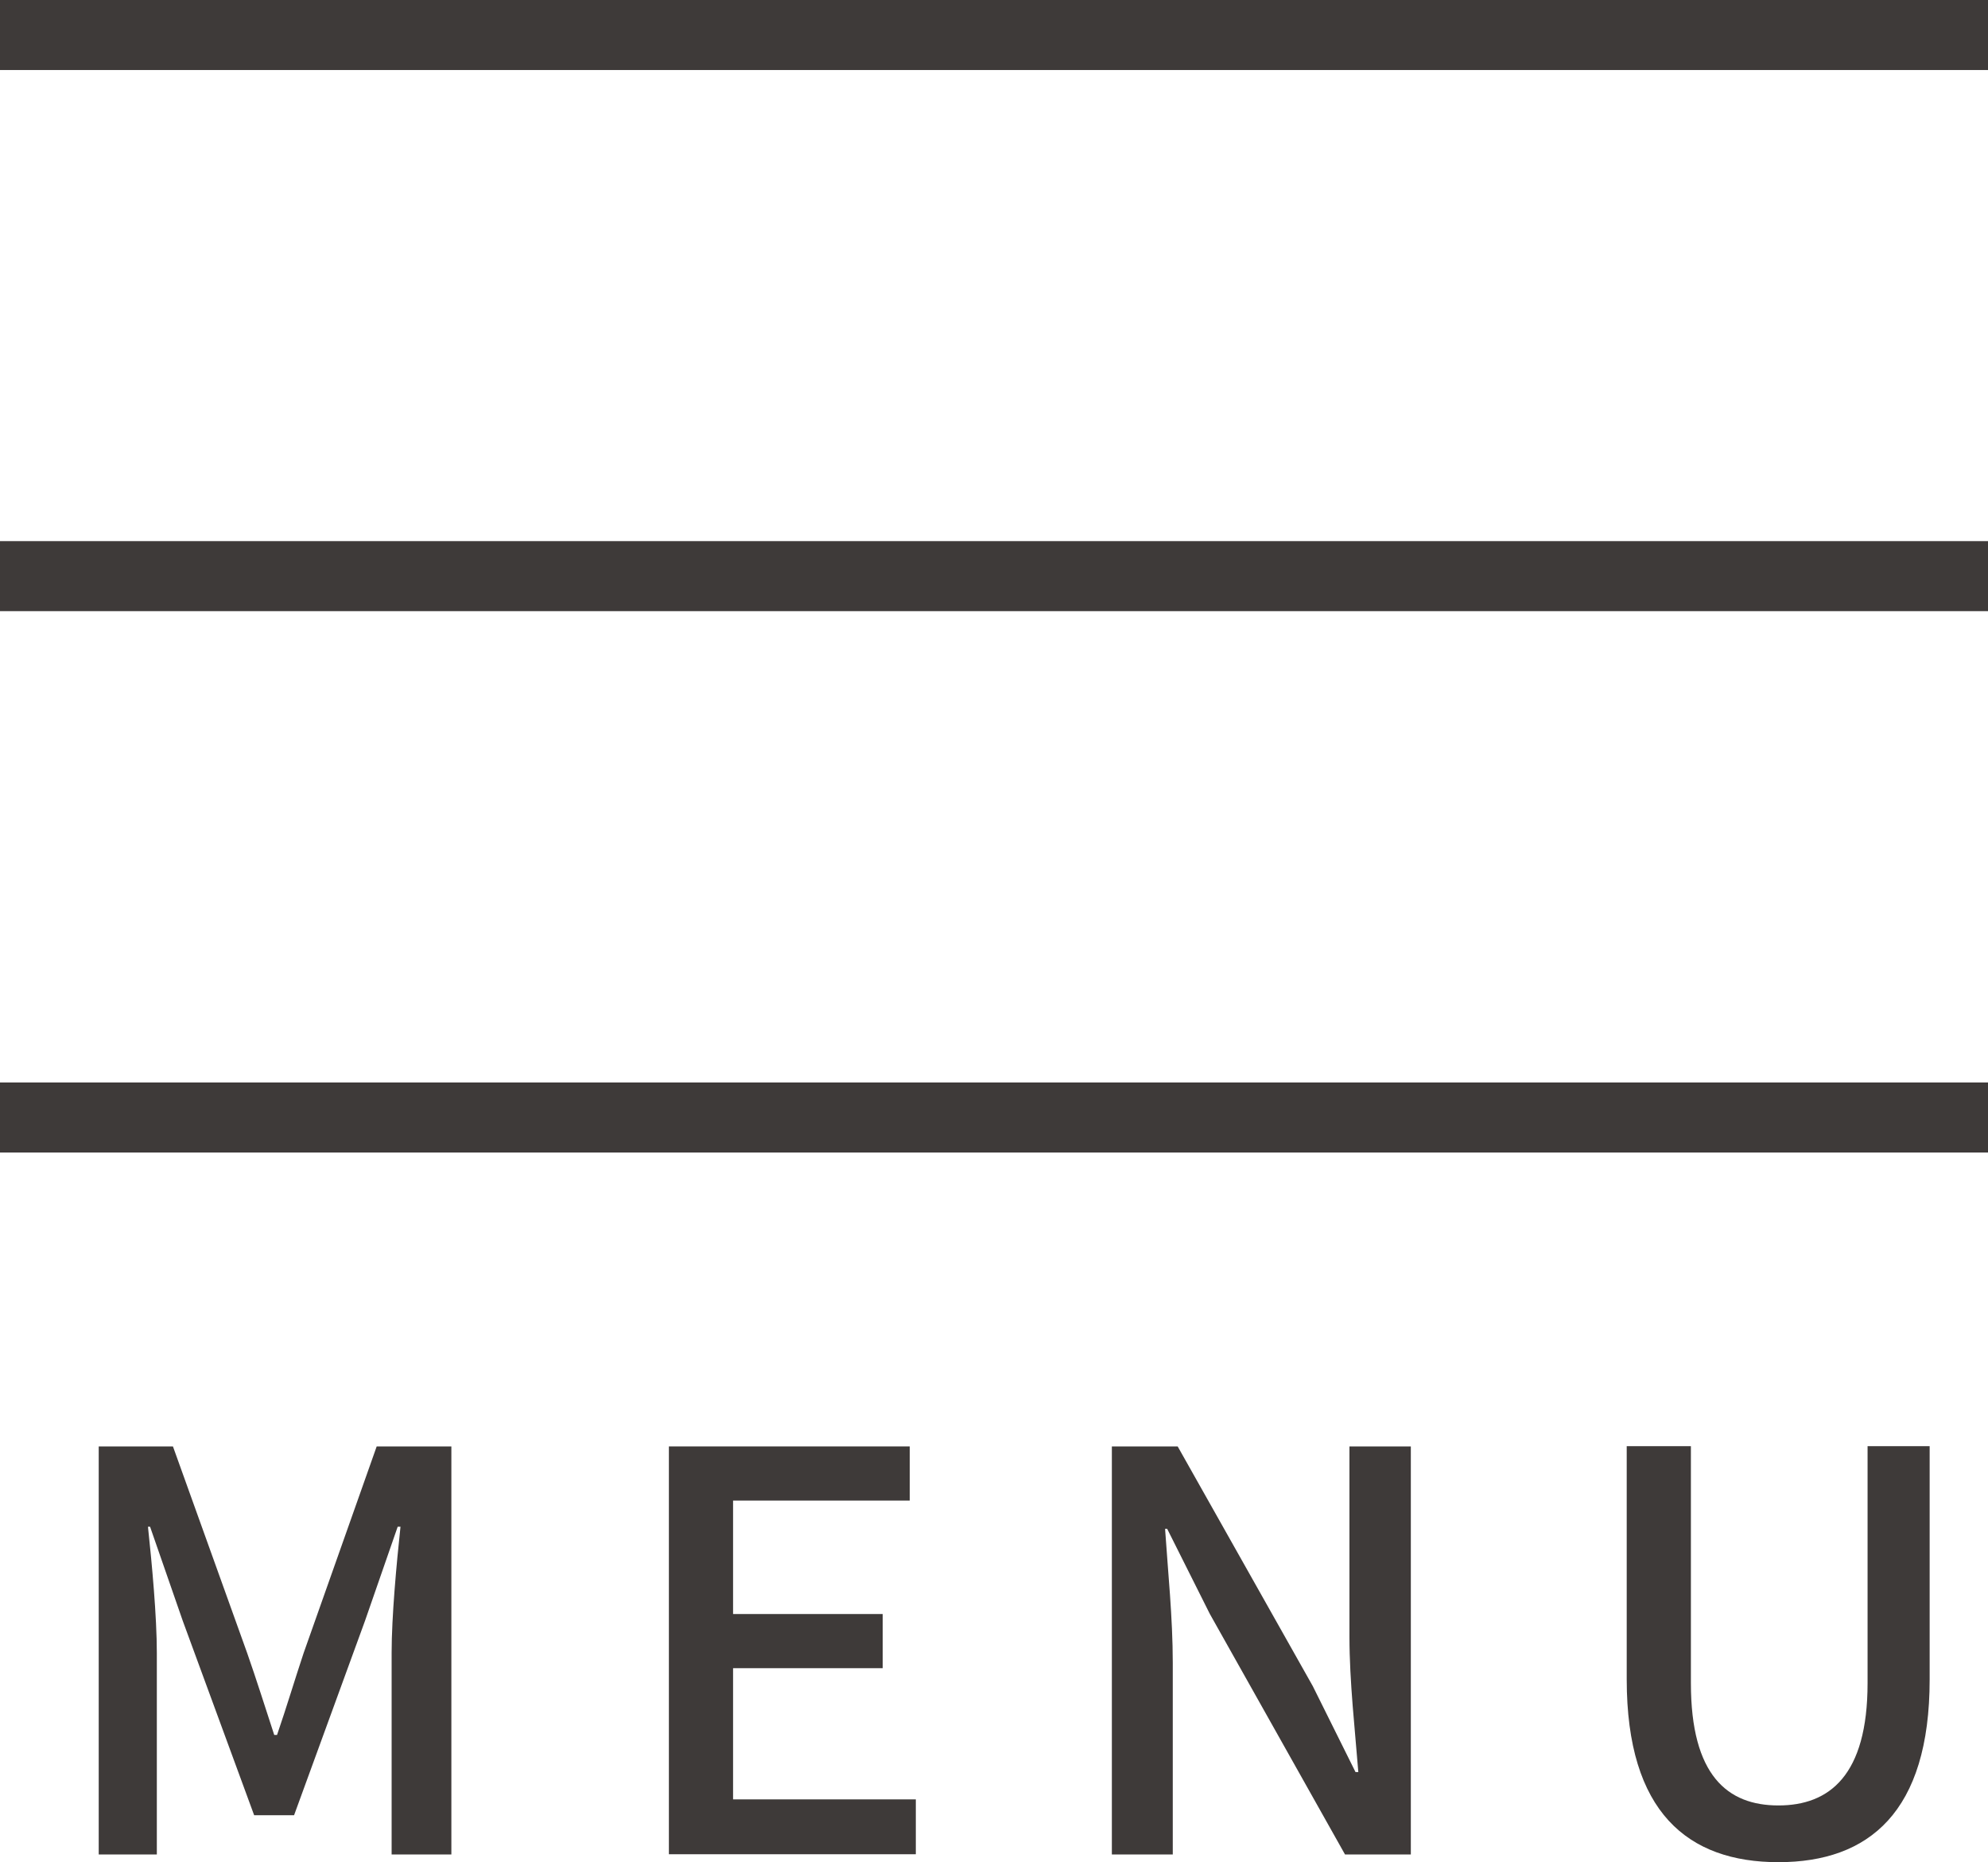
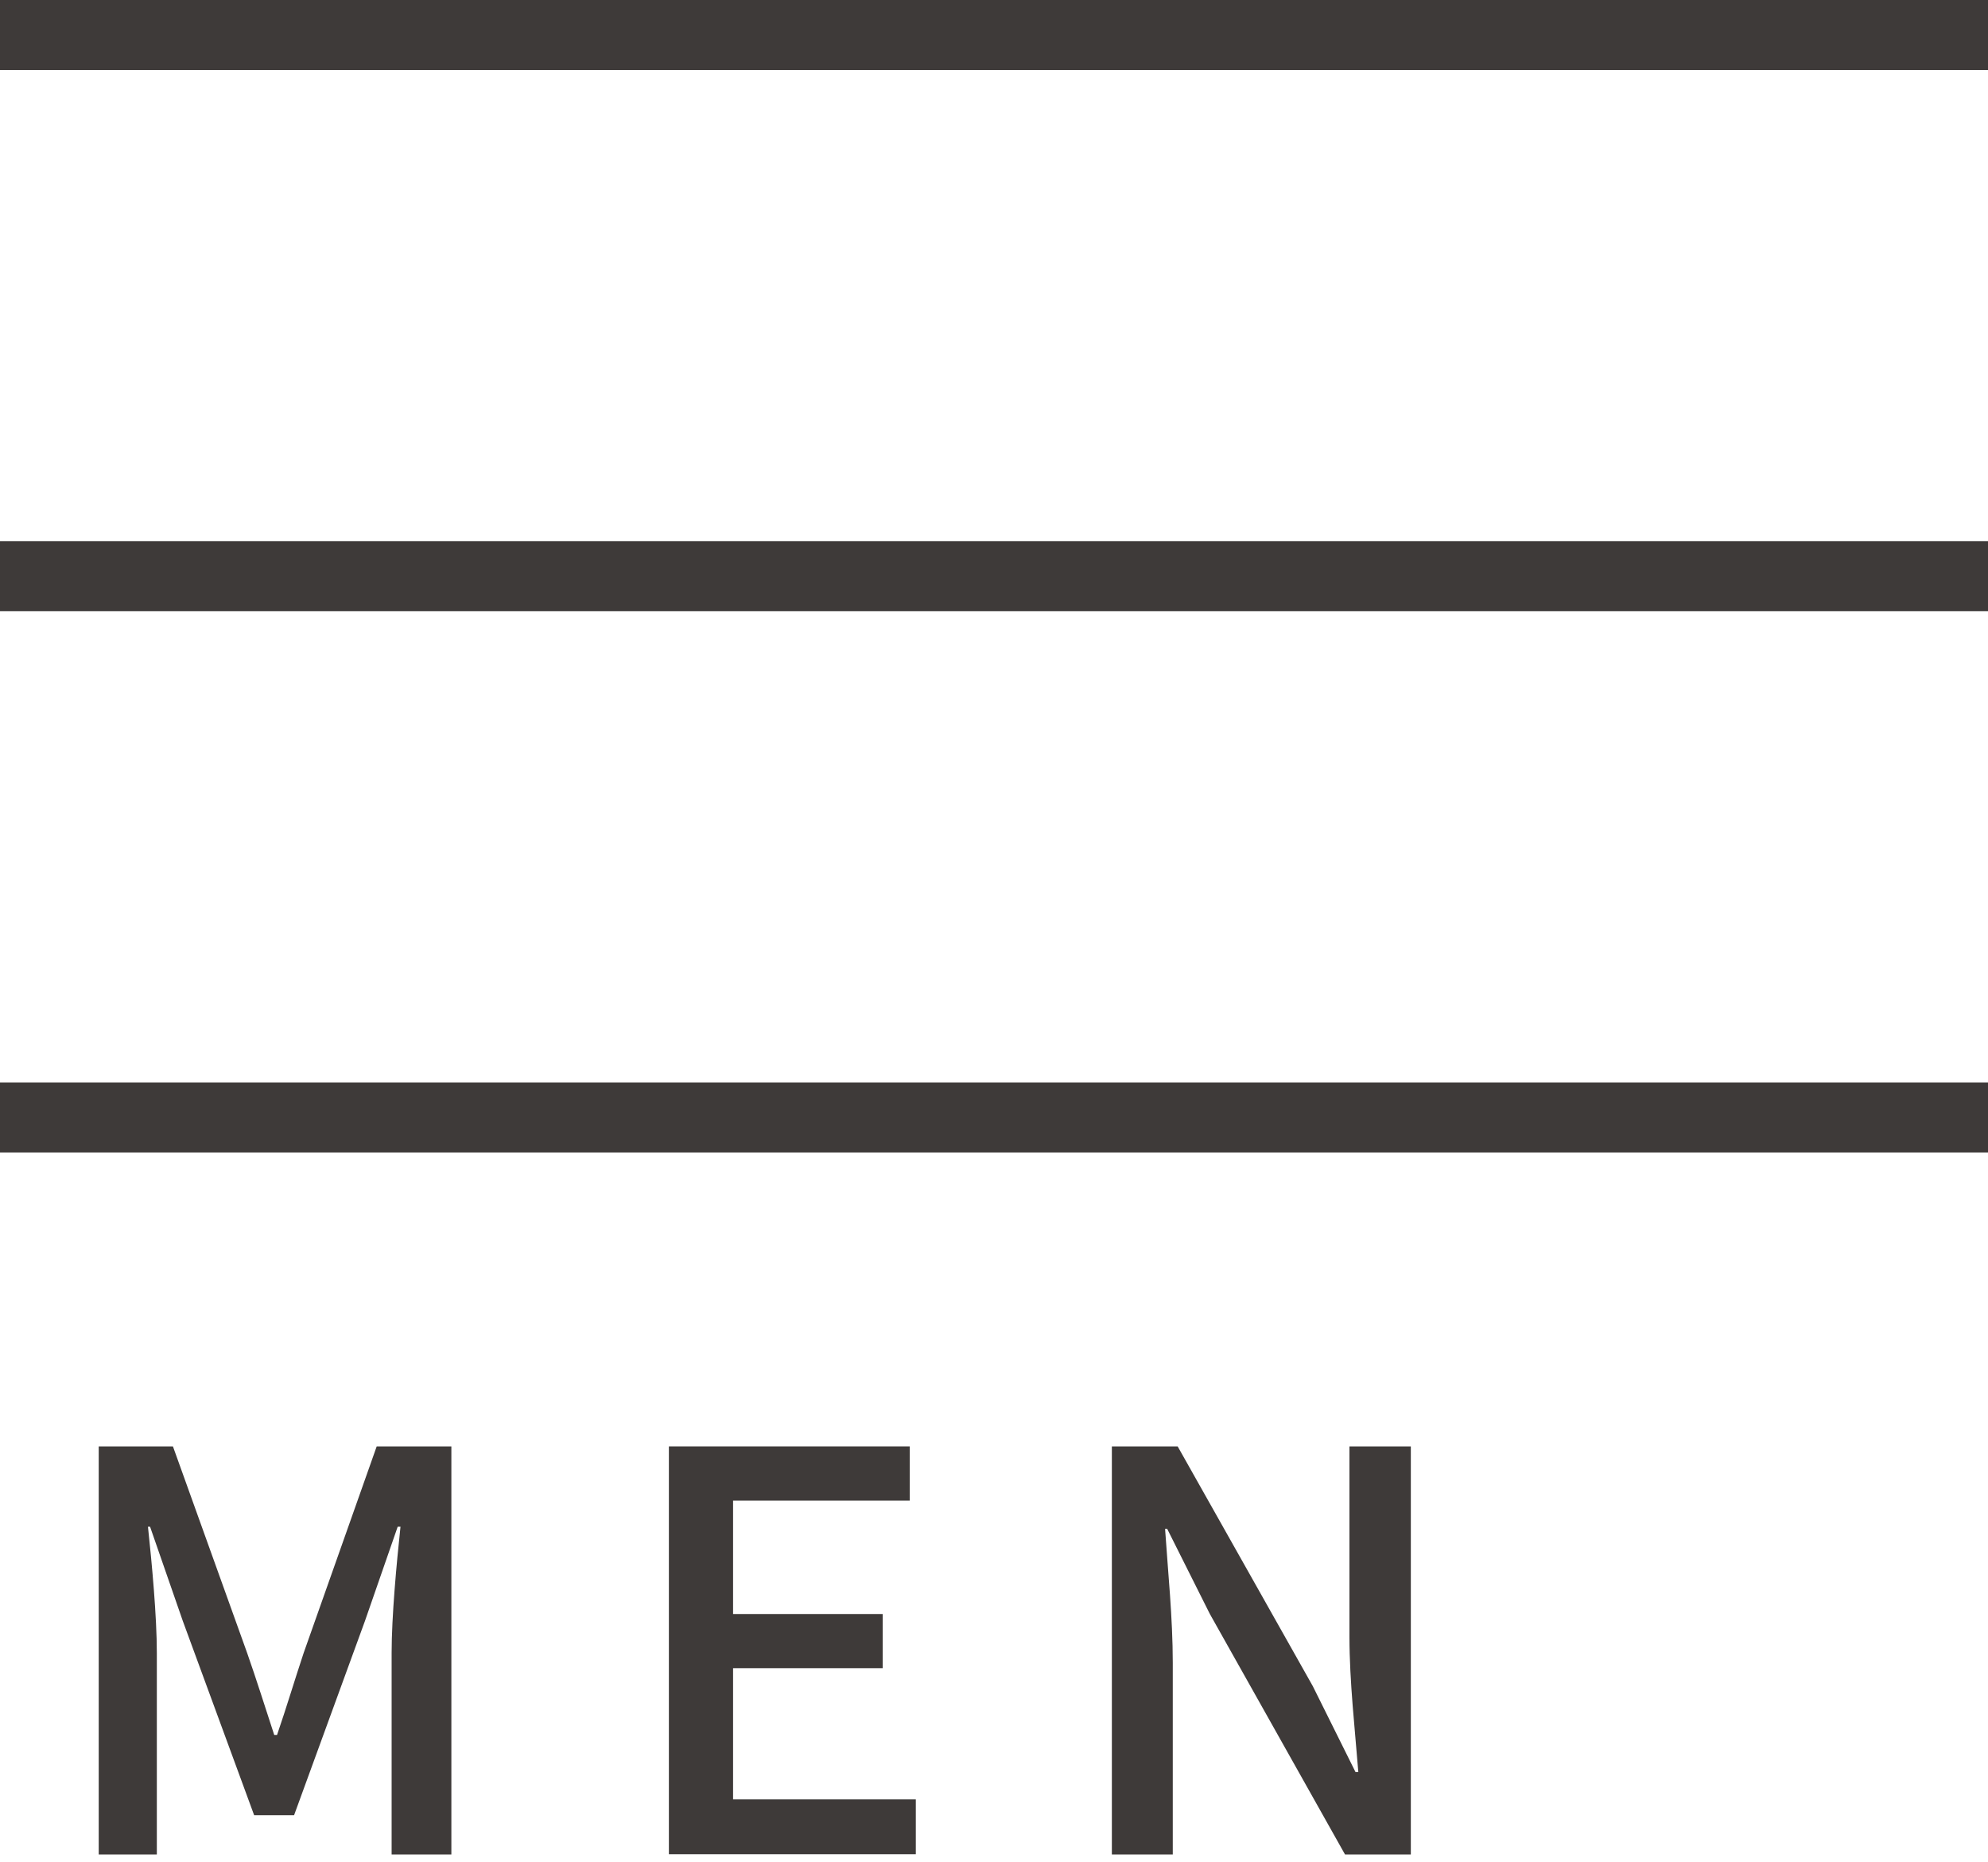
<svg xmlns="http://www.w3.org/2000/svg" id="_レイヤー_2" data-name="レイヤー 2" viewBox="0 0 85.18 79.77">
  <defs>
    <style>
      .cls-1 {
        fill: #3e3a39;
      }

      .cls-2 {
        fill: none;
        stroke: #3e3a39;
        stroke-width: 3px;
      }
    </style>
  </defs>
  <g id="_ヘッダー" data-name="ヘッダー">
    <g>
      <g>
        <line class="cls-2" y1="1.5" x2="85.18" y2="1.5" />
        <line class="cls-2" y1="24.68" x2="85.18" y2="24.68" />
        <line class="cls-2" y1="47.87" x2="85.18" y2="47.87" />
      </g>
      <g>
        <path class="cls-1" d="M4.23,61.96h3.18l3.18,8.85c.4,1.14,.78,2.35,1.16,3.51h.12c.4-1.16,.76-2.37,1.14-3.51l3.13-8.85h3.2v17.48h-2.56v-8.63c0-1.57,.21-3.82,.38-5.41h-.12l-1.4,4.03-3.04,8.33h-1.71l-3.06-8.33-1.4-4.03h-.09c.17,1.59,.38,3.84,.38,5.41v8.63h-2.49v-17.48Z" />
        <path class="cls-1" d="M28.66,61.96h10.32v2.32h-7.57v4.86h6.41v2.32h-6.41v5.62h7.83v2.35h-10.58v-17.48Z" />
        <path class="cls-1" d="M47.64,61.96h2.82l5.79,10.27,1.83,3.68h.12c-.14-1.78-.38-3.89-.38-5.79v-8.16h2.63v17.48h-2.82l-5.79-10.3-1.83-3.65h-.09c.12,1.8,.33,3.82,.33,5.74v8.21h-2.61v-17.48Z" />
-         <path class="cls-1" d="M69.7,71.94v-9.99h2.75v10.15c0,3.96,1.57,5.24,3.75,5.24s3.82-1.28,3.82-5.24v-10.15h2.66v9.99c0,5.69-2.61,7.83-6.48,7.83s-6.5-2.13-6.5-7.83Z" />
      </g>
    </g>
  </g>
</svg>